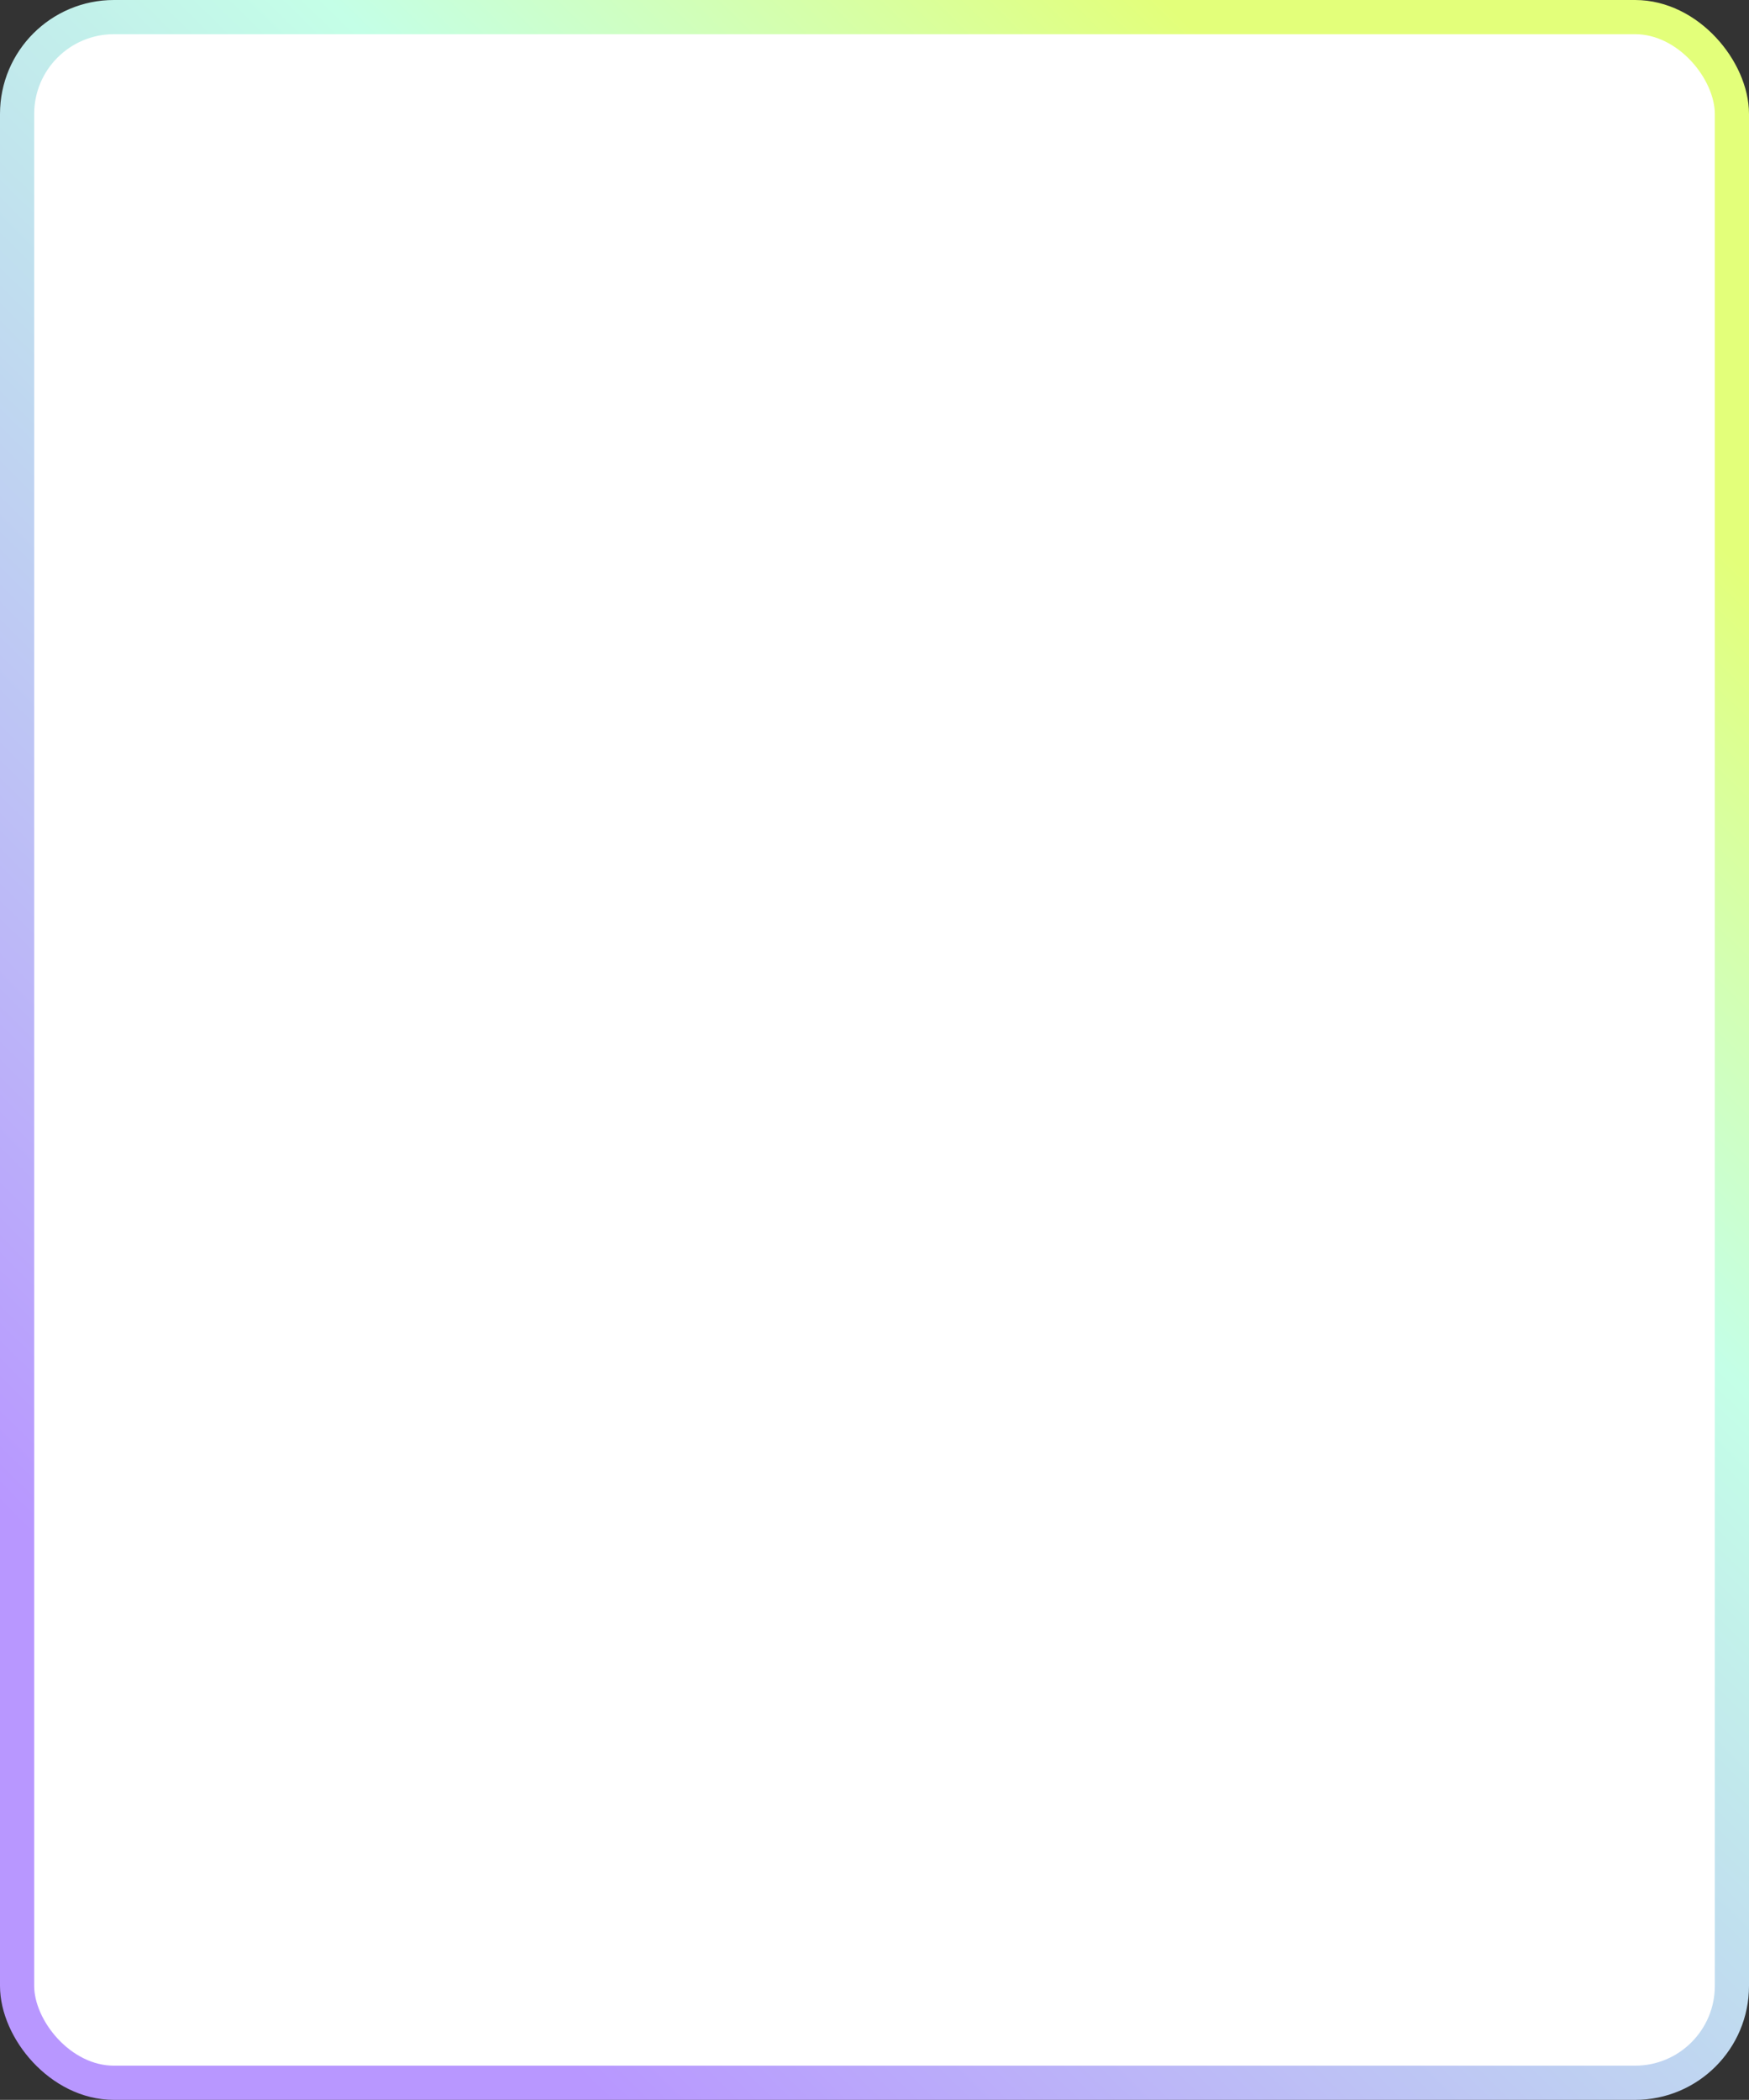
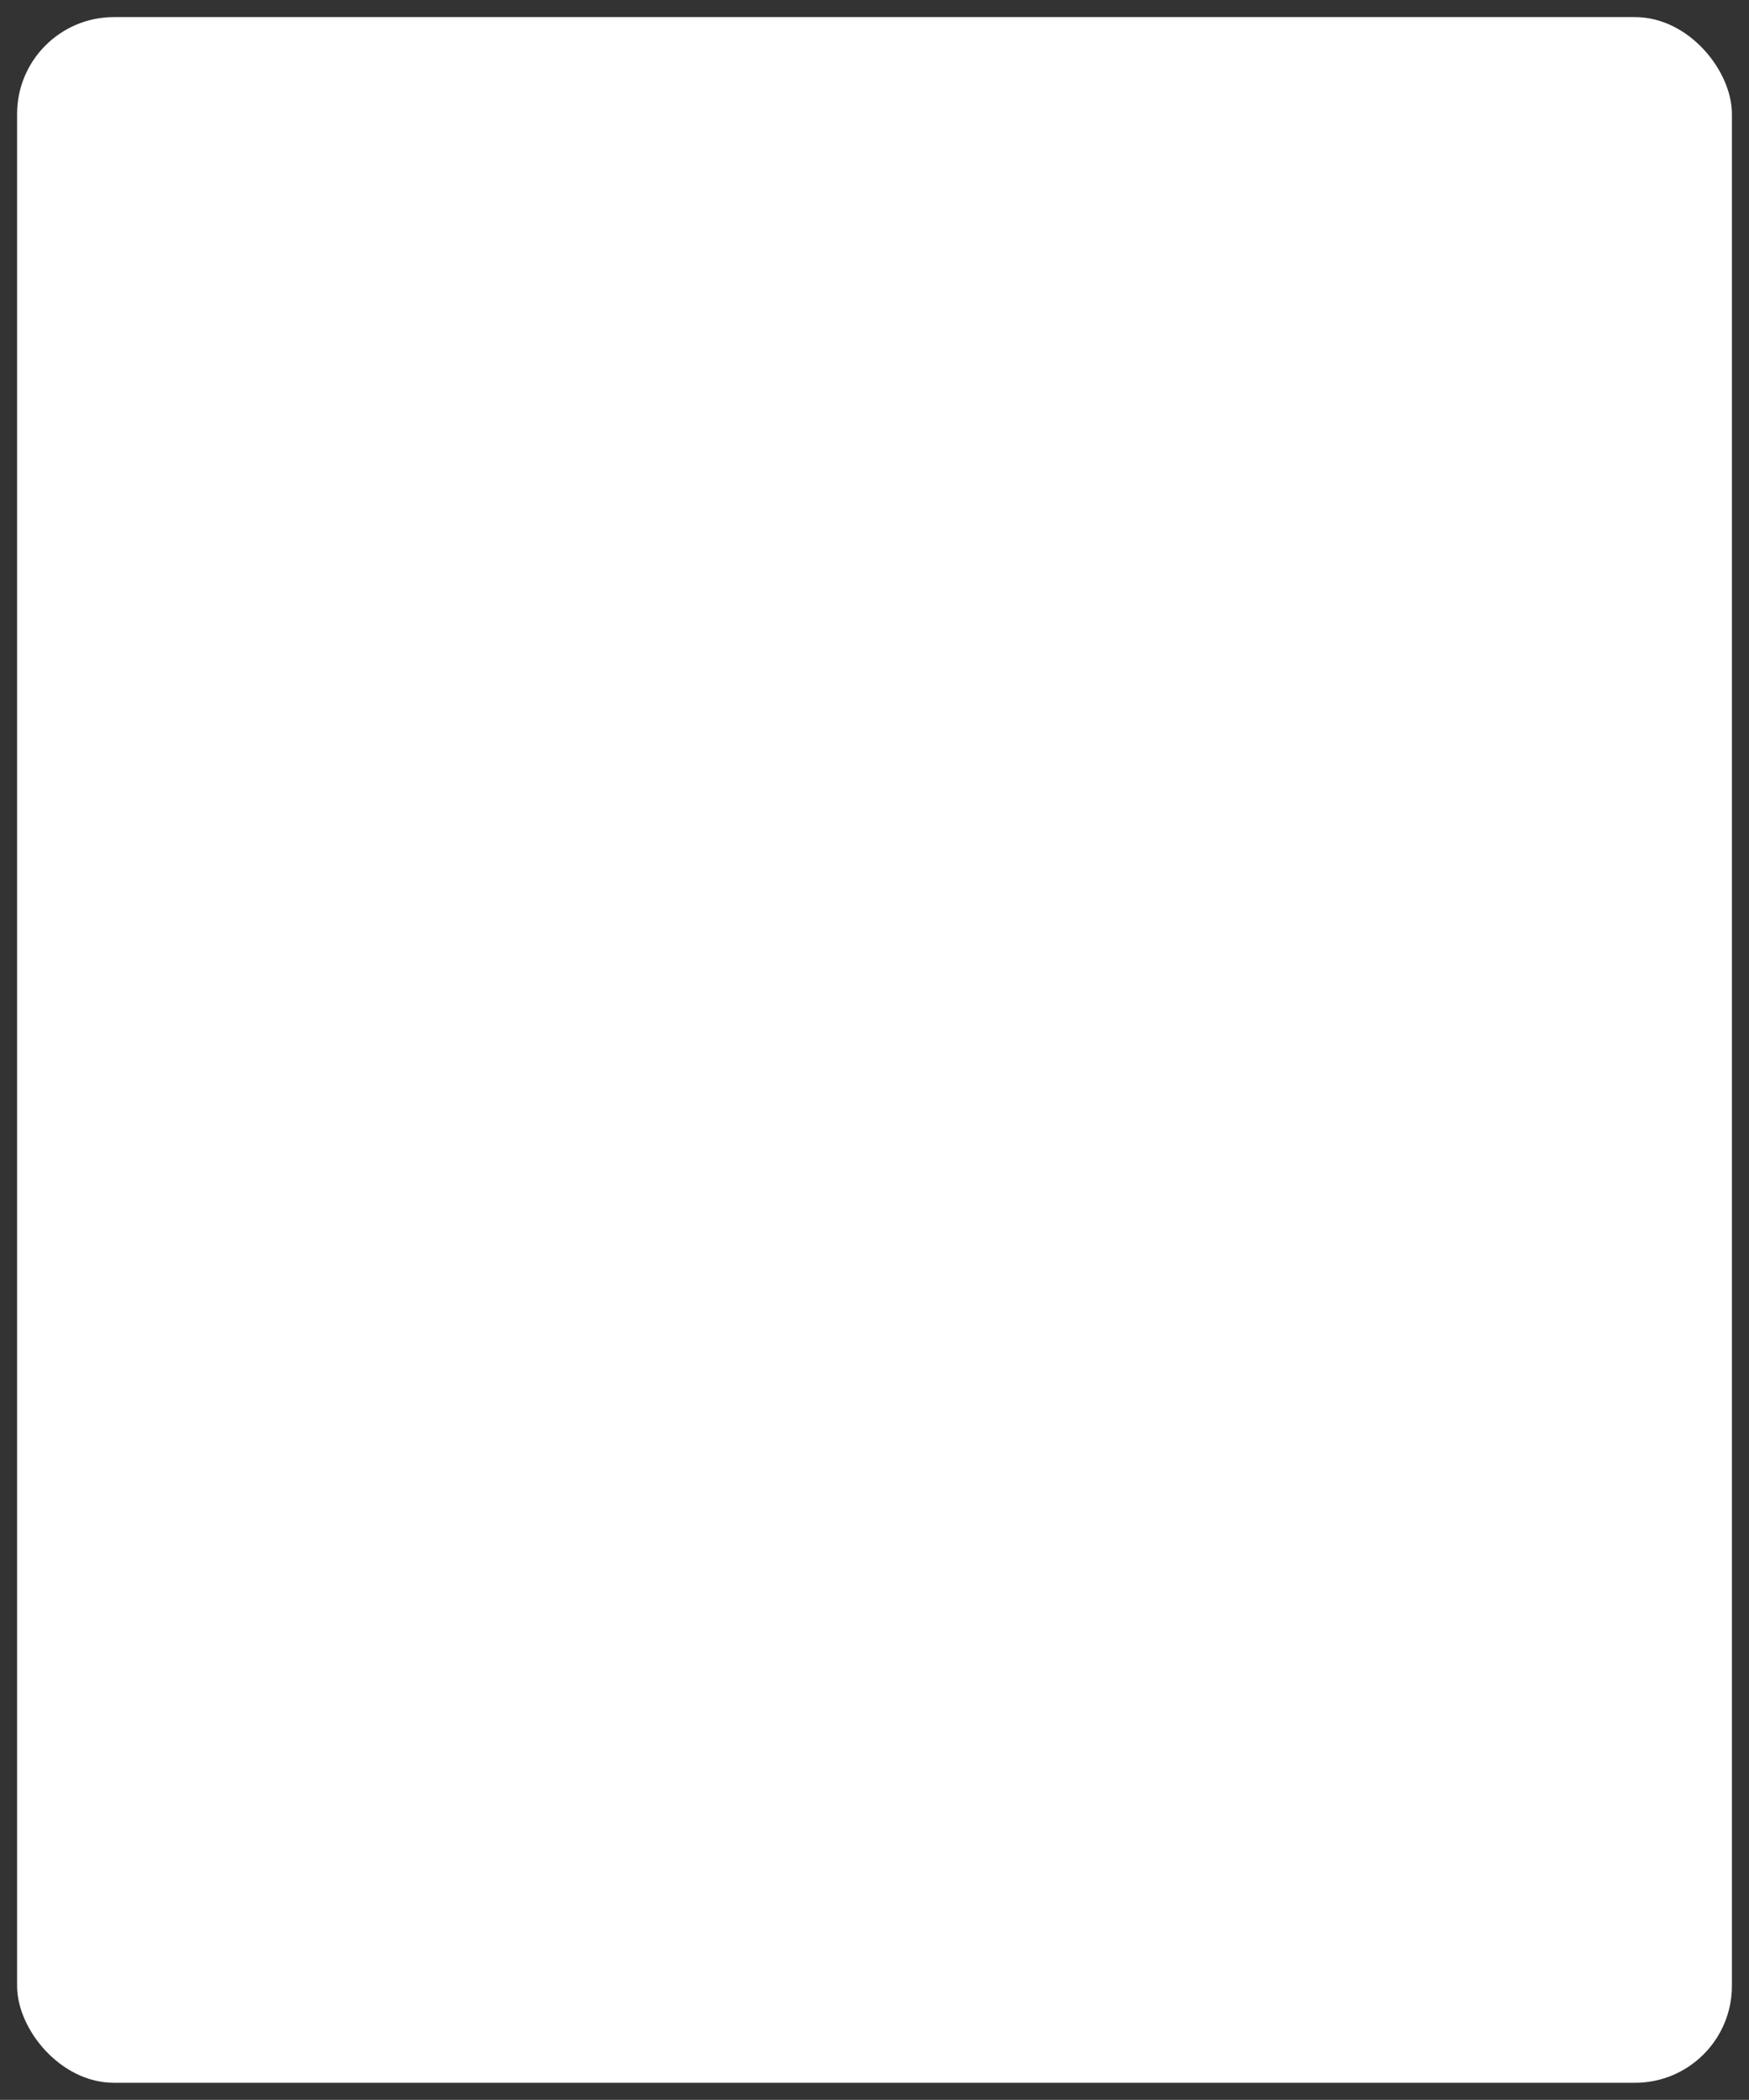
<svg xmlns="http://www.w3.org/2000/svg" width="614" height="737" viewBox="0 0 614 737" fill="none">
  <rect x="0" y="0" width="614" height="737" fill="#333333" stroke="none" />
  <rect x="6" y="6" width="602" height="725" rx="34" fill="white" />
-   <rect x="6" y="6" width="602" height="725" rx="34" stroke="url(#paint0_linear_69_392)" stroke-width="12" />
  <defs>
    <linearGradient id="paint0_linear_69_392" x1="530.356" y1="119.359" x2="-56.391" y2="717.995" gradientUnits="userSpaceOnUse">
      <stop stop-color="#E3FF7A" />
      <stop offset="0.245" stop-color="#C4FFE7" />
      <stop offset="0.792" stop-color="#B897FF" />
    </linearGradient>
  </defs>
</svg>